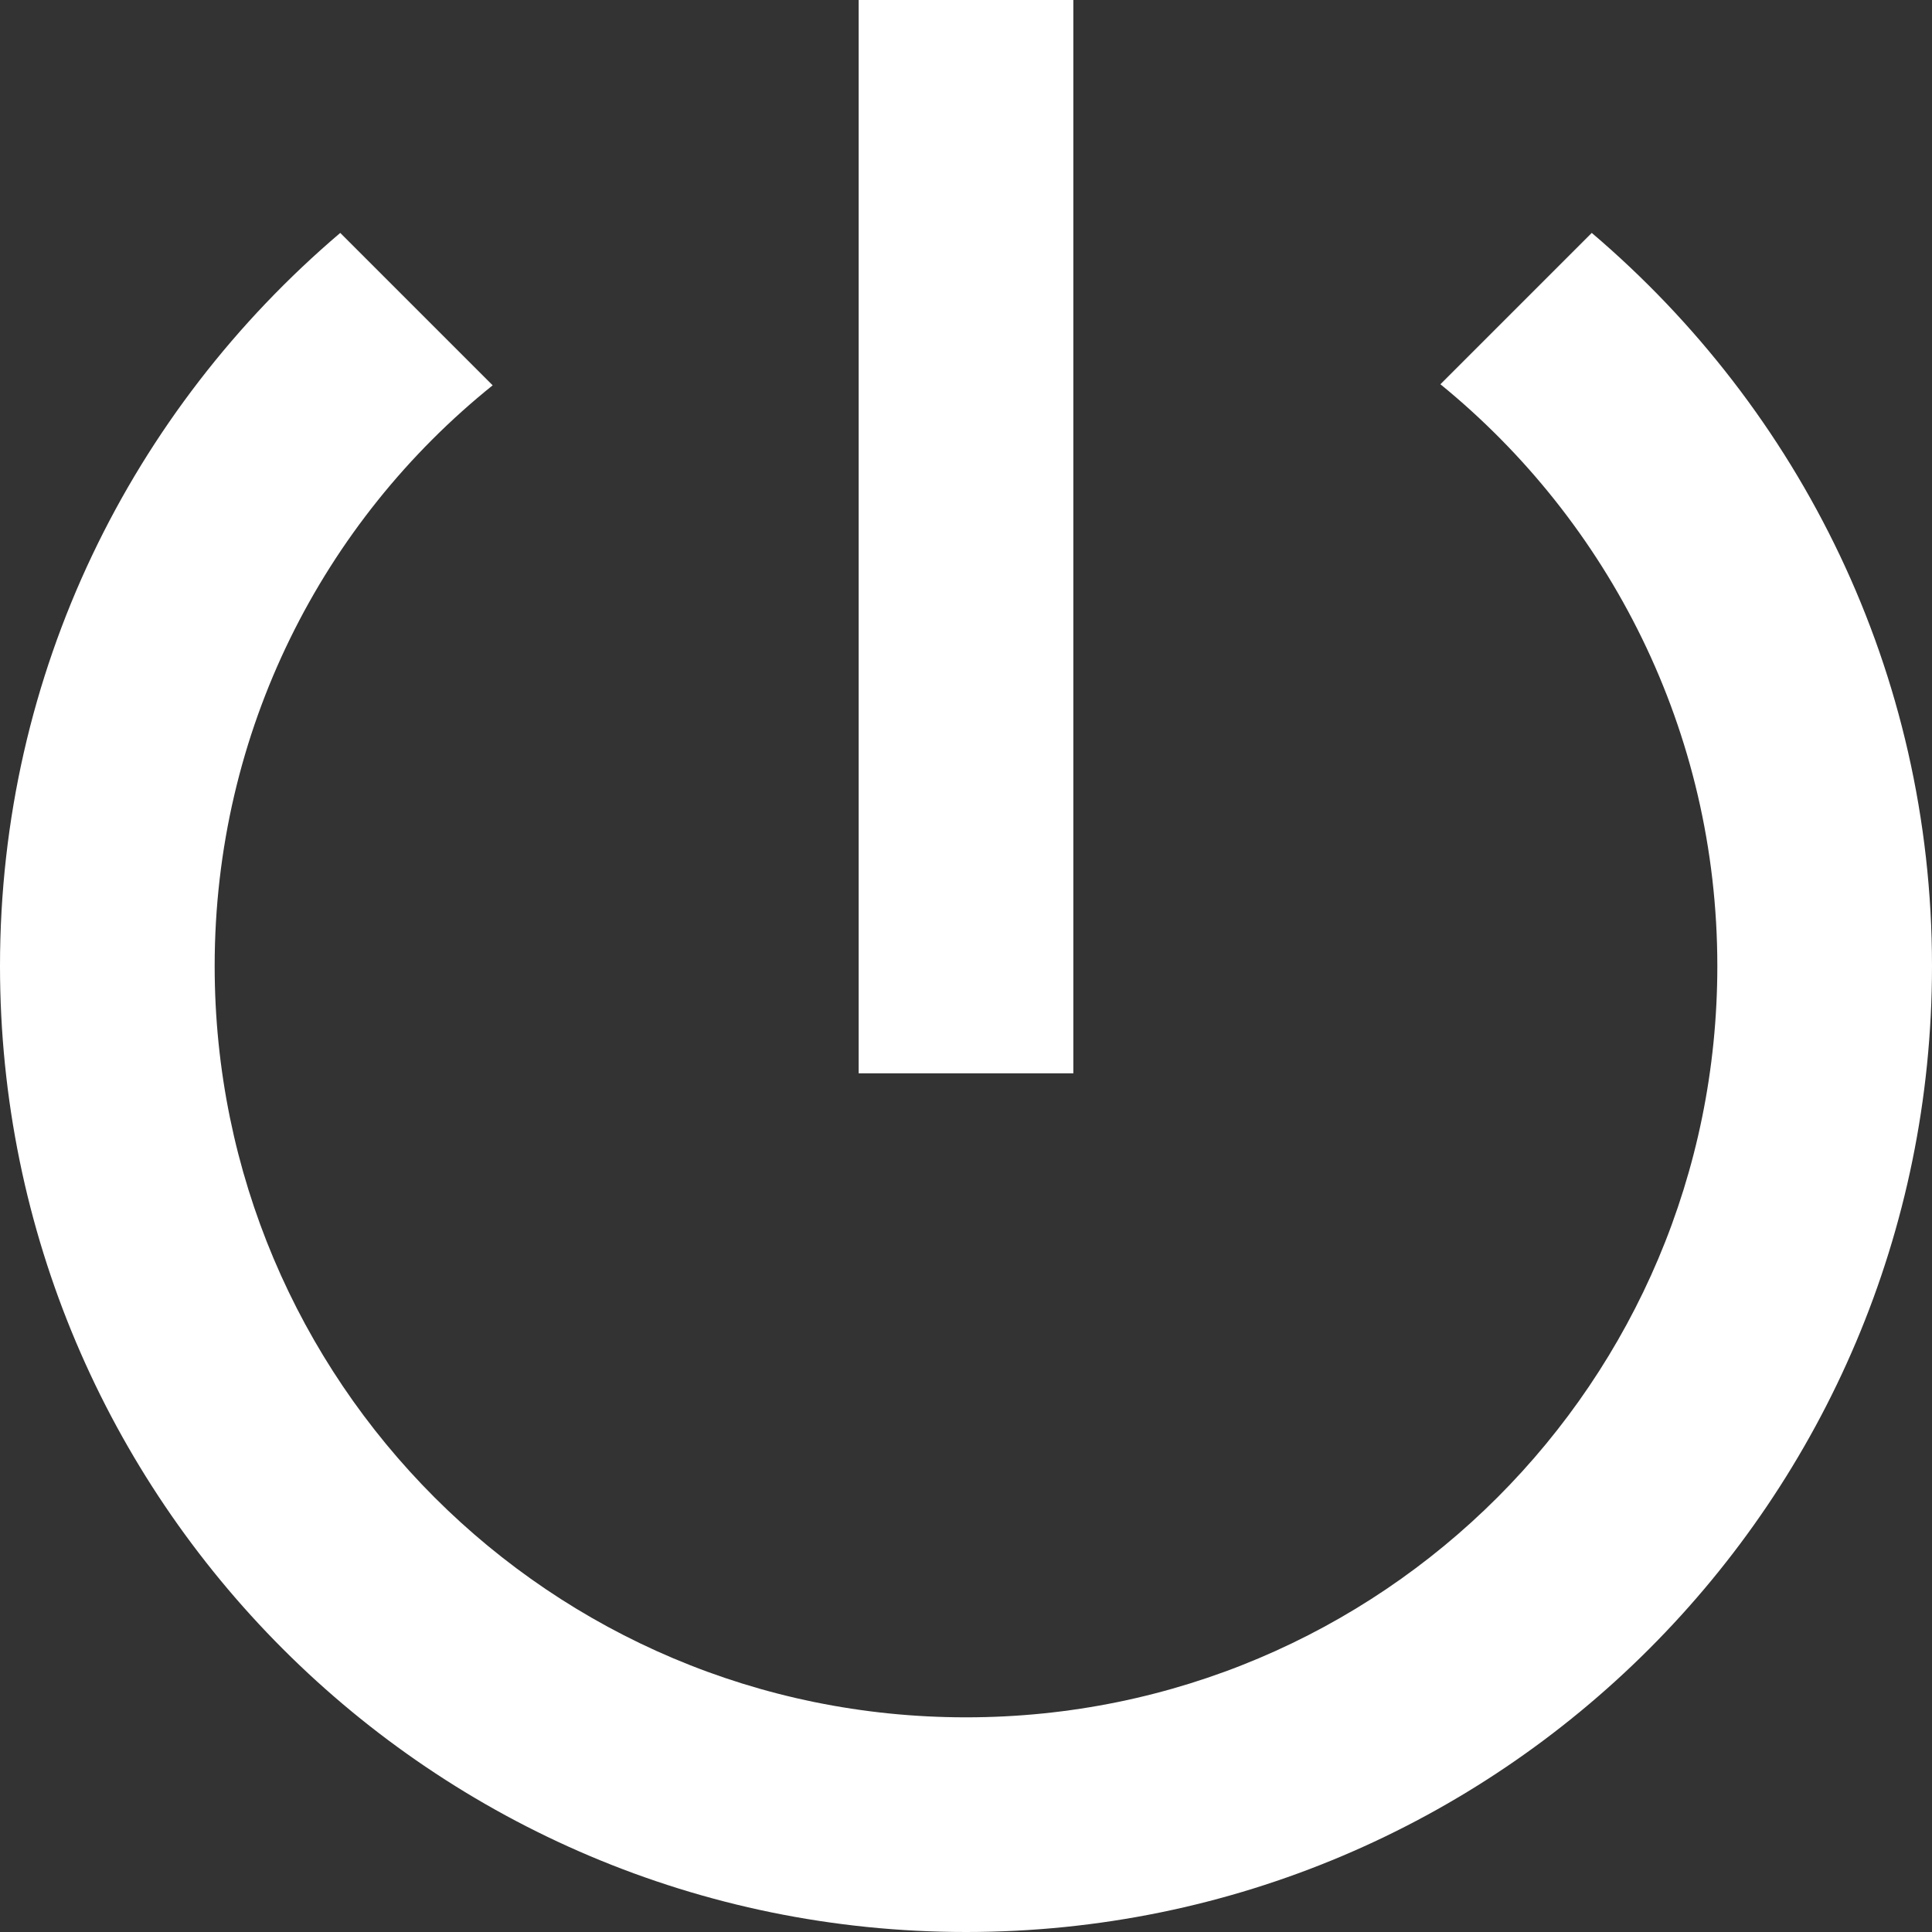
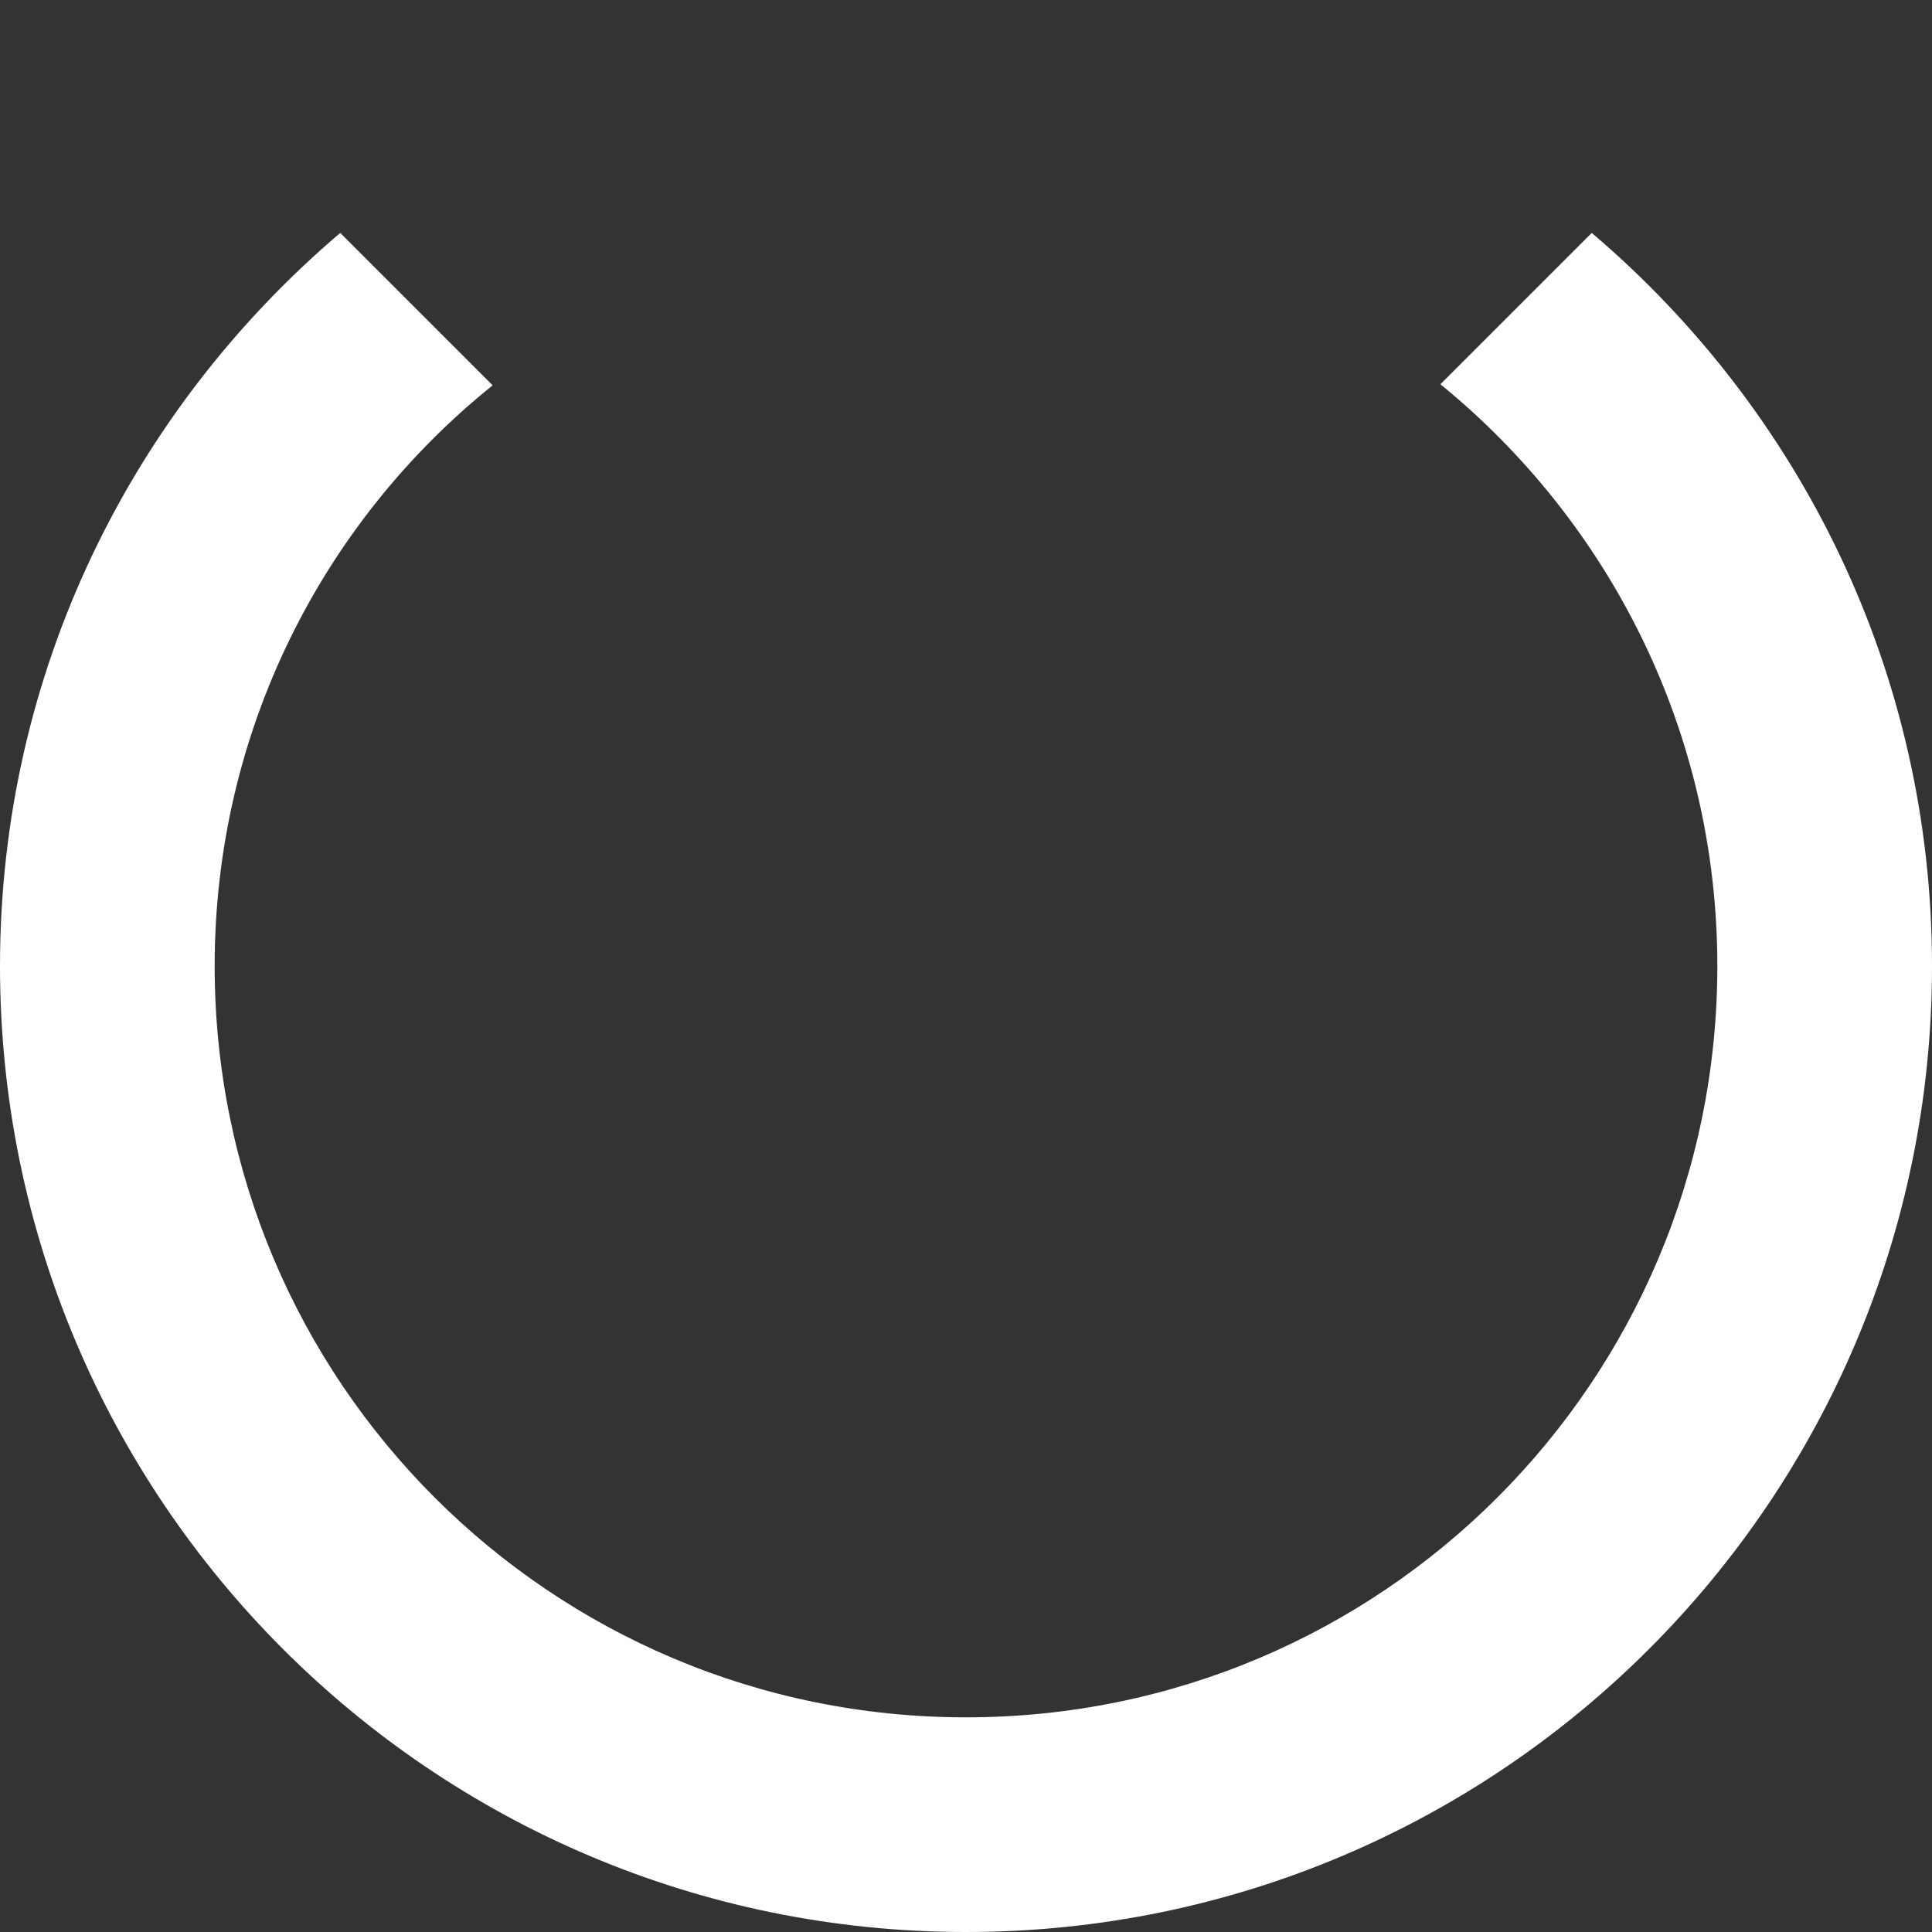
<svg xmlns="http://www.w3.org/2000/svg" width="18" height="18" viewBox="0 0 18 18" fill="none">
  <rect x="0" y="0" width="18" height="18" fill="#333333" stroke="none" />
-   <path d="M8 0H10V10H8V0ZM3.17 2.17L4.59 3.59C3.01 4.86 2 6.81 2 9C2 12.87 5.13 16 9 16C12.87 16 16 12.87 16 9C16 6.81 14.99 4.86 13.42 3.58L14.83 2.17C16.77 3.82 18 6.26 18 9C18 13.97 13.97 18 9 18C4.03 18 0 13.97 0 9C0 6.26 1.23 3.82 3.17 2.17Z" fill="white" />
+   <path d="M8 0H10V10V0ZM3.17 2.17L4.59 3.59C3.01 4.86 2 6.81 2 9C2 12.87 5.13 16 9 16C12.87 16 16 12.87 16 9C16 6.81 14.99 4.86 13.42 3.58L14.83 2.17C16.77 3.82 18 6.26 18 9C18 13.97 13.97 18 9 18C4.03 18 0 13.97 0 9C0 6.26 1.23 3.82 3.17 2.17Z" fill="white" />
</svg>